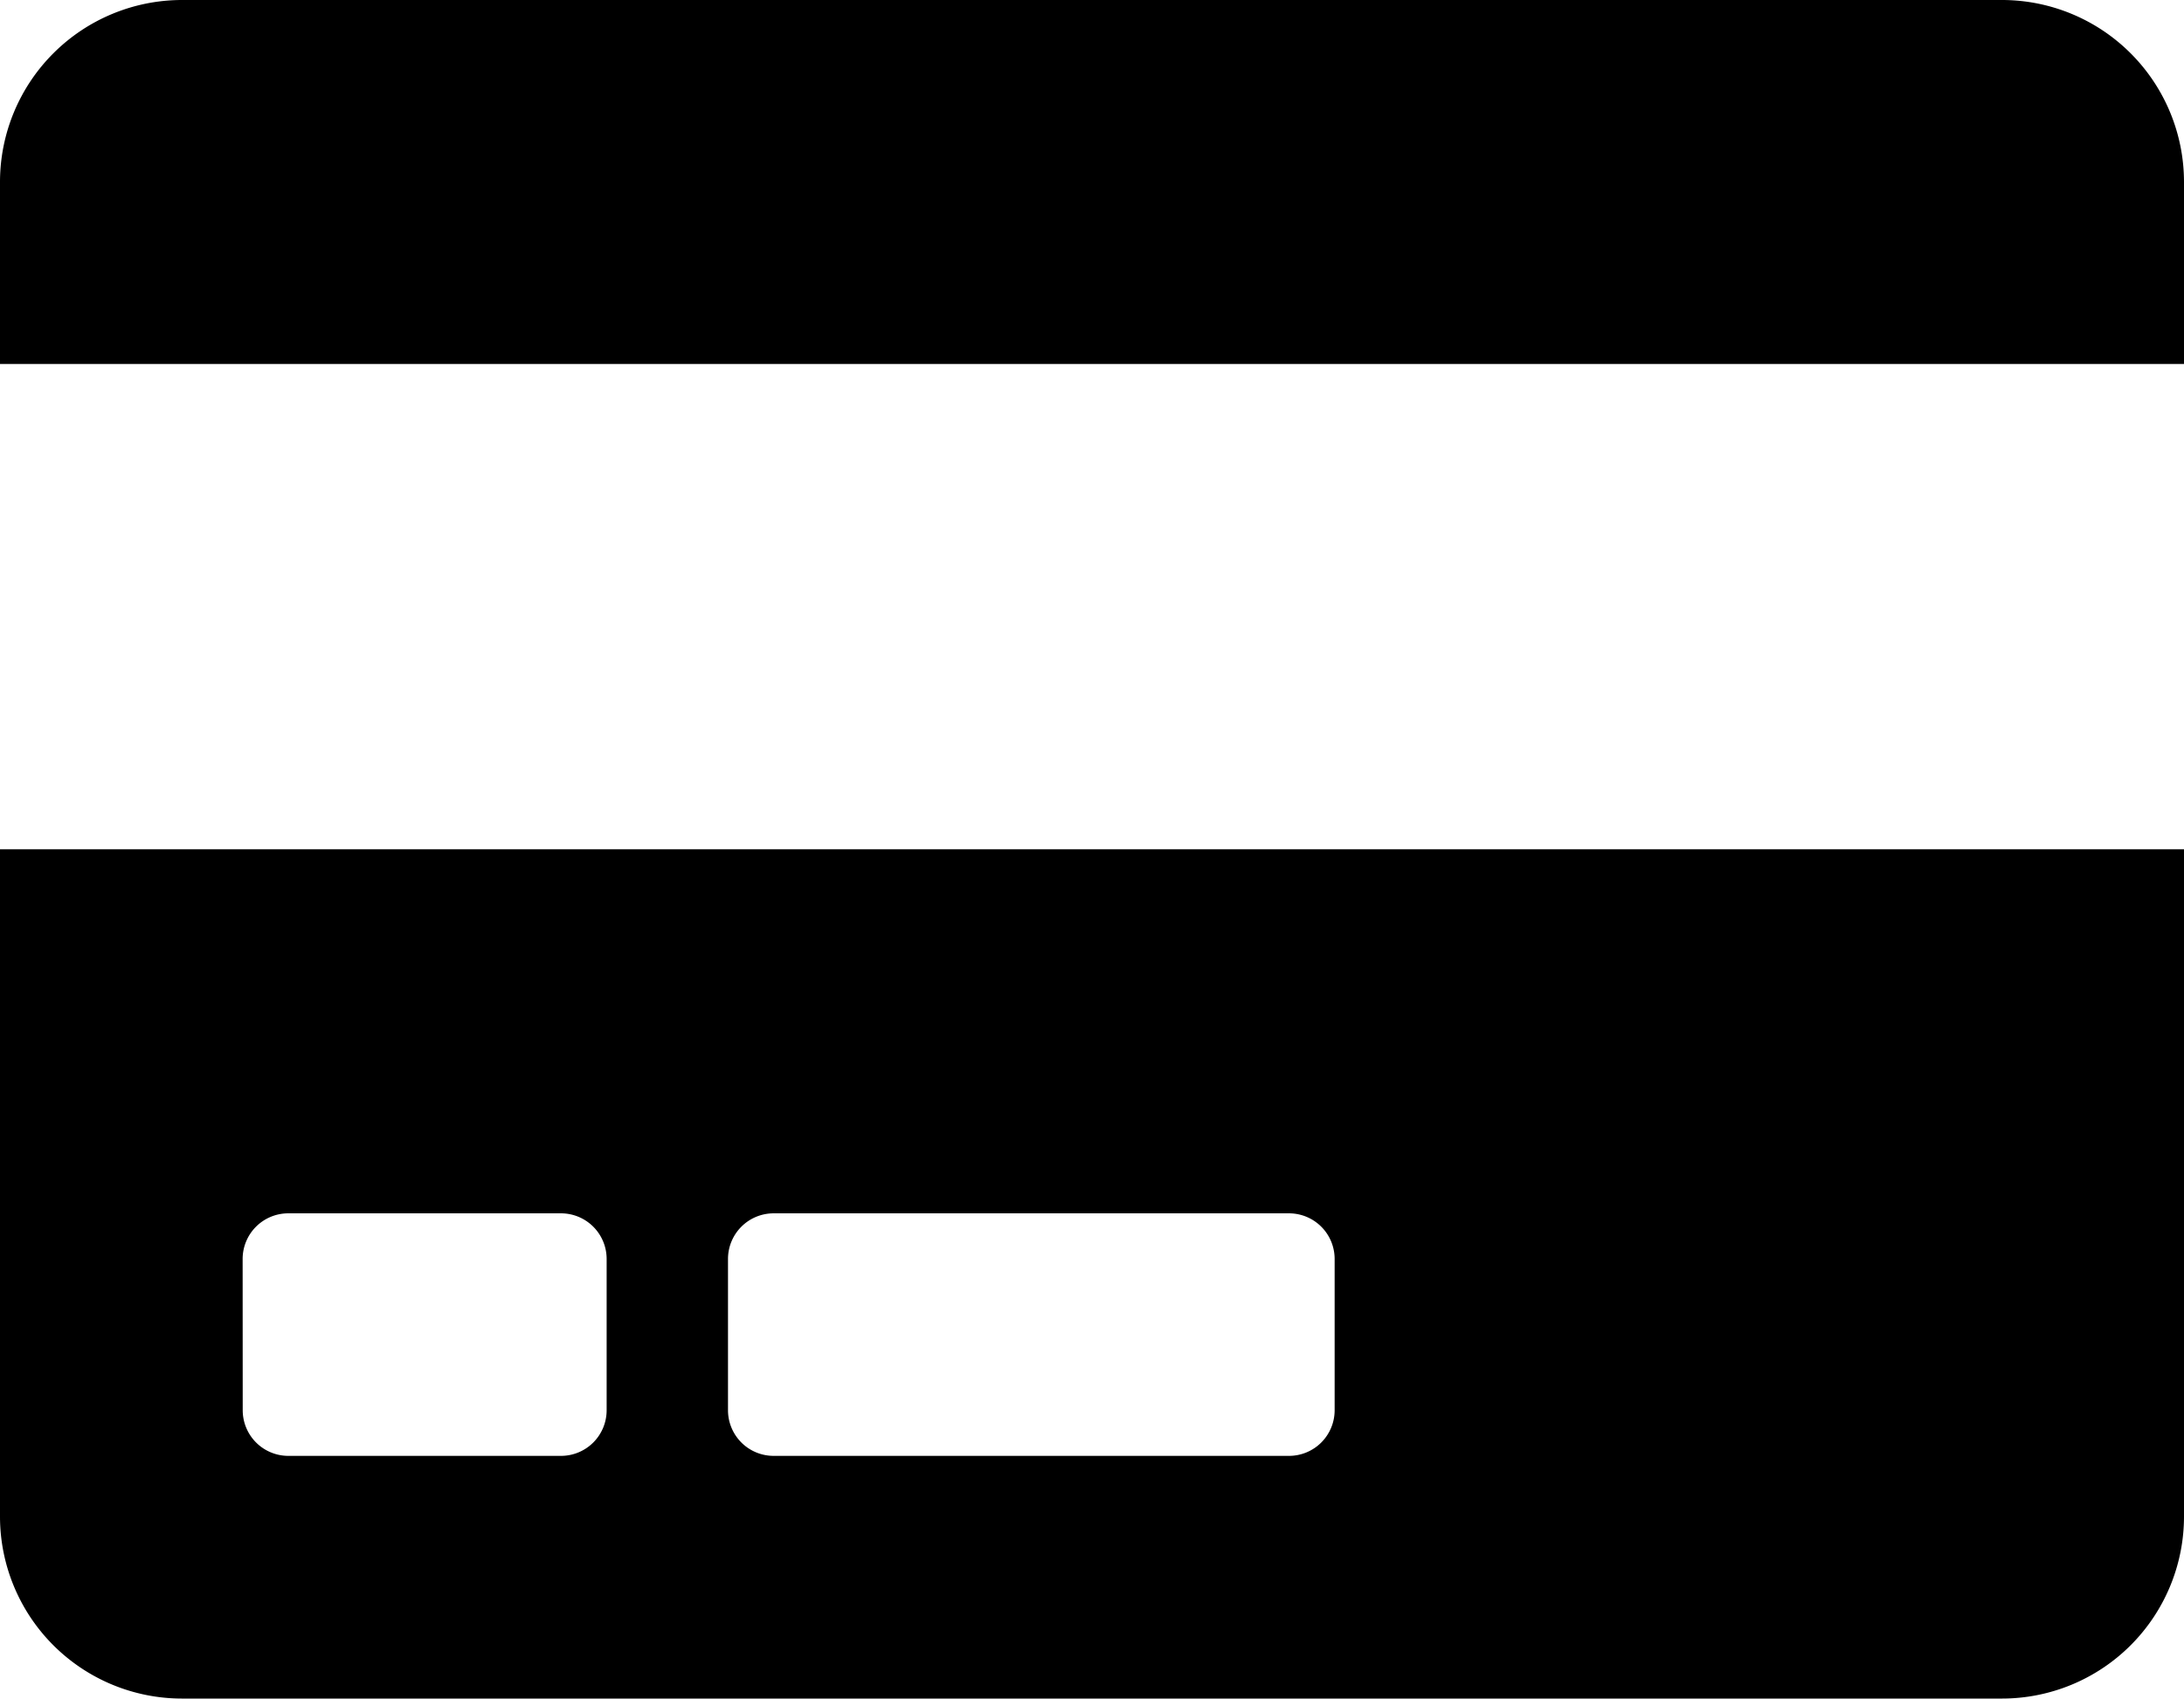
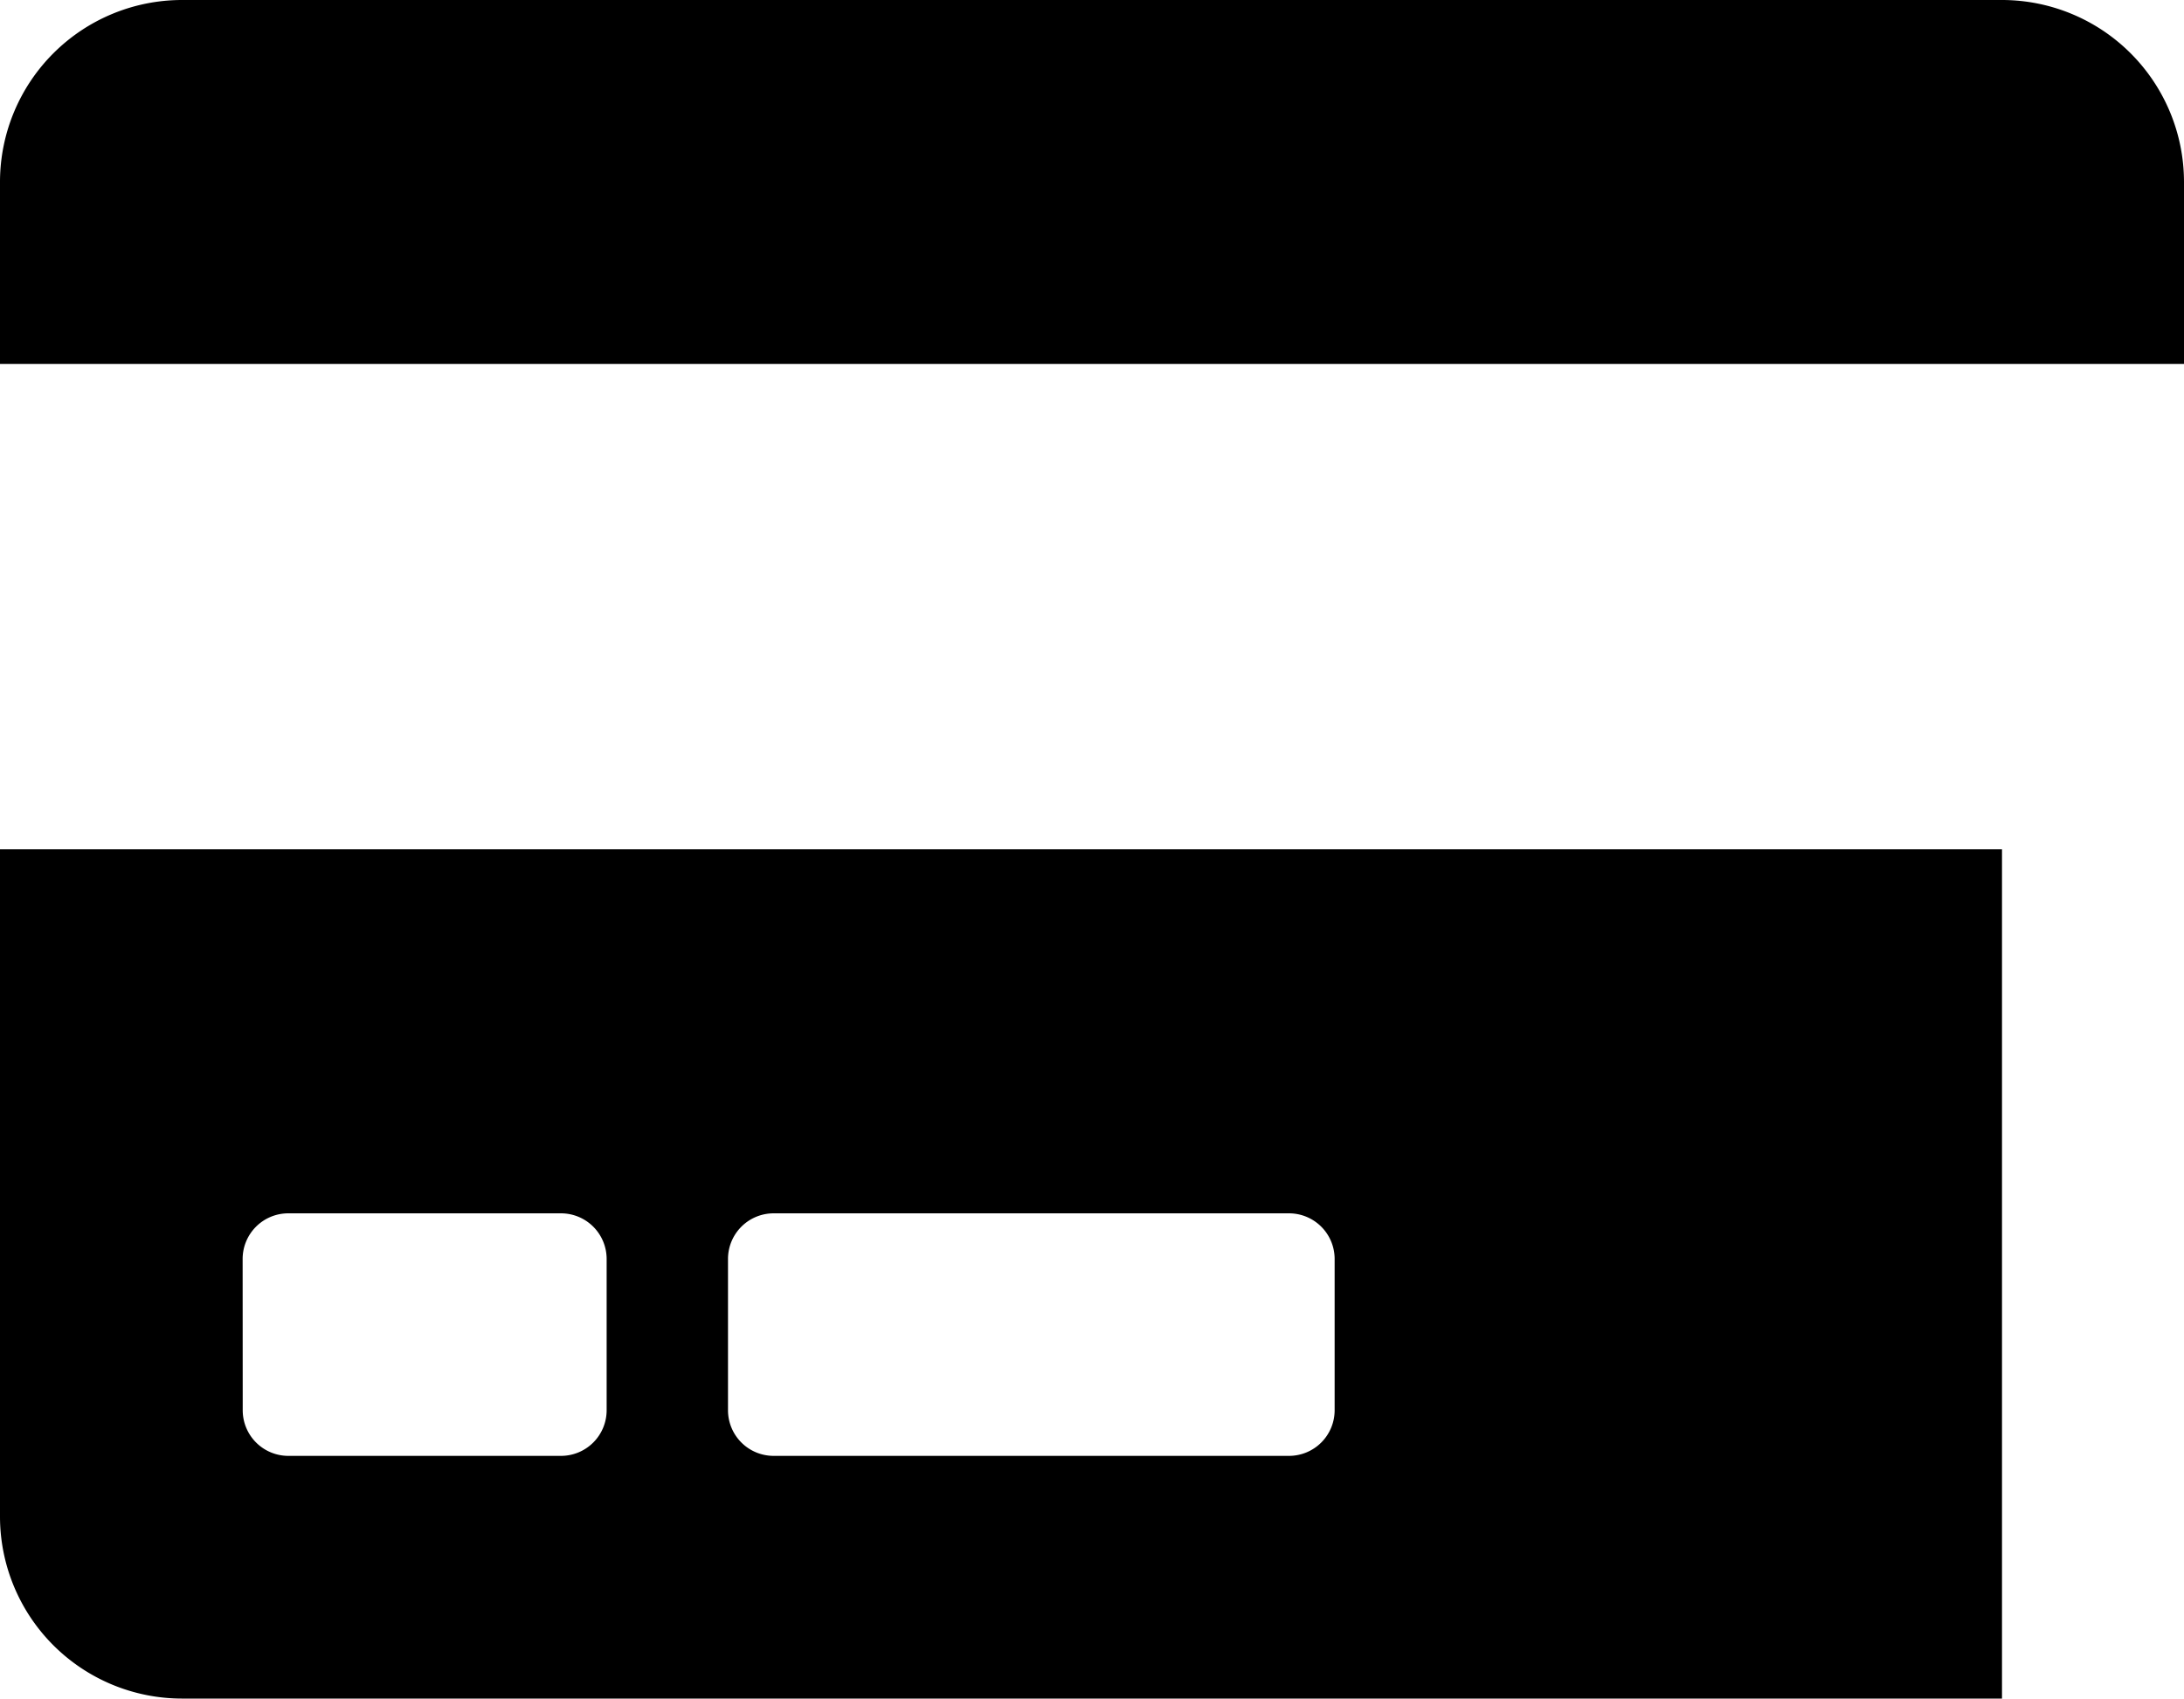
<svg xmlns="http://www.w3.org/2000/svg" width="27.372" height="21.29" viewBox="0 0 27.372 21.29">
-   <path d="M0,21.259A2.282,2.282,0,0,0,2.281,23.54h22.81a2.282,2.282,0,0,0,2.281-2.281V12.895H0Zm9.124-3.231a.572.572,0,0,1,.57-.57h6.463a.572.572,0,0,1,.57.57v1.9a.572.572,0,0,1-.57.57H9.694a.572.572,0,0,1-.57-.57Zm-6.083,0a.572.572,0,0,1,.57-.57H7.033a.572.572,0,0,1,.57.57v1.9a.572.572,0,0,1-.57.57H3.612a.572.572,0,0,1-.57-.57Zm24.331-13.5V6.812H0V4.531A2.282,2.282,0,0,1,2.281,2.25h22.81A2.282,2.282,0,0,1,27.372,4.531Z" transform="translate(0 -2.25)" />
+   <path d="M0,21.259A2.282,2.282,0,0,0,2.281,23.54h22.81V12.895H0Zm9.124-3.231a.572.572,0,0,1,.57-.57h6.463a.572.572,0,0,1,.57.57v1.9a.572.572,0,0,1-.57.57H9.694a.572.572,0,0,1-.57-.57Zm-6.083,0a.572.572,0,0,1,.57-.57H7.033a.572.572,0,0,1,.57.57v1.9a.572.572,0,0,1-.57.57H3.612a.572.572,0,0,1-.57-.57Zm24.331-13.5V6.812H0V4.531A2.282,2.282,0,0,1,2.281,2.25h22.81A2.282,2.282,0,0,1,27.372,4.531Z" transform="translate(0 -2.25)" />
</svg>